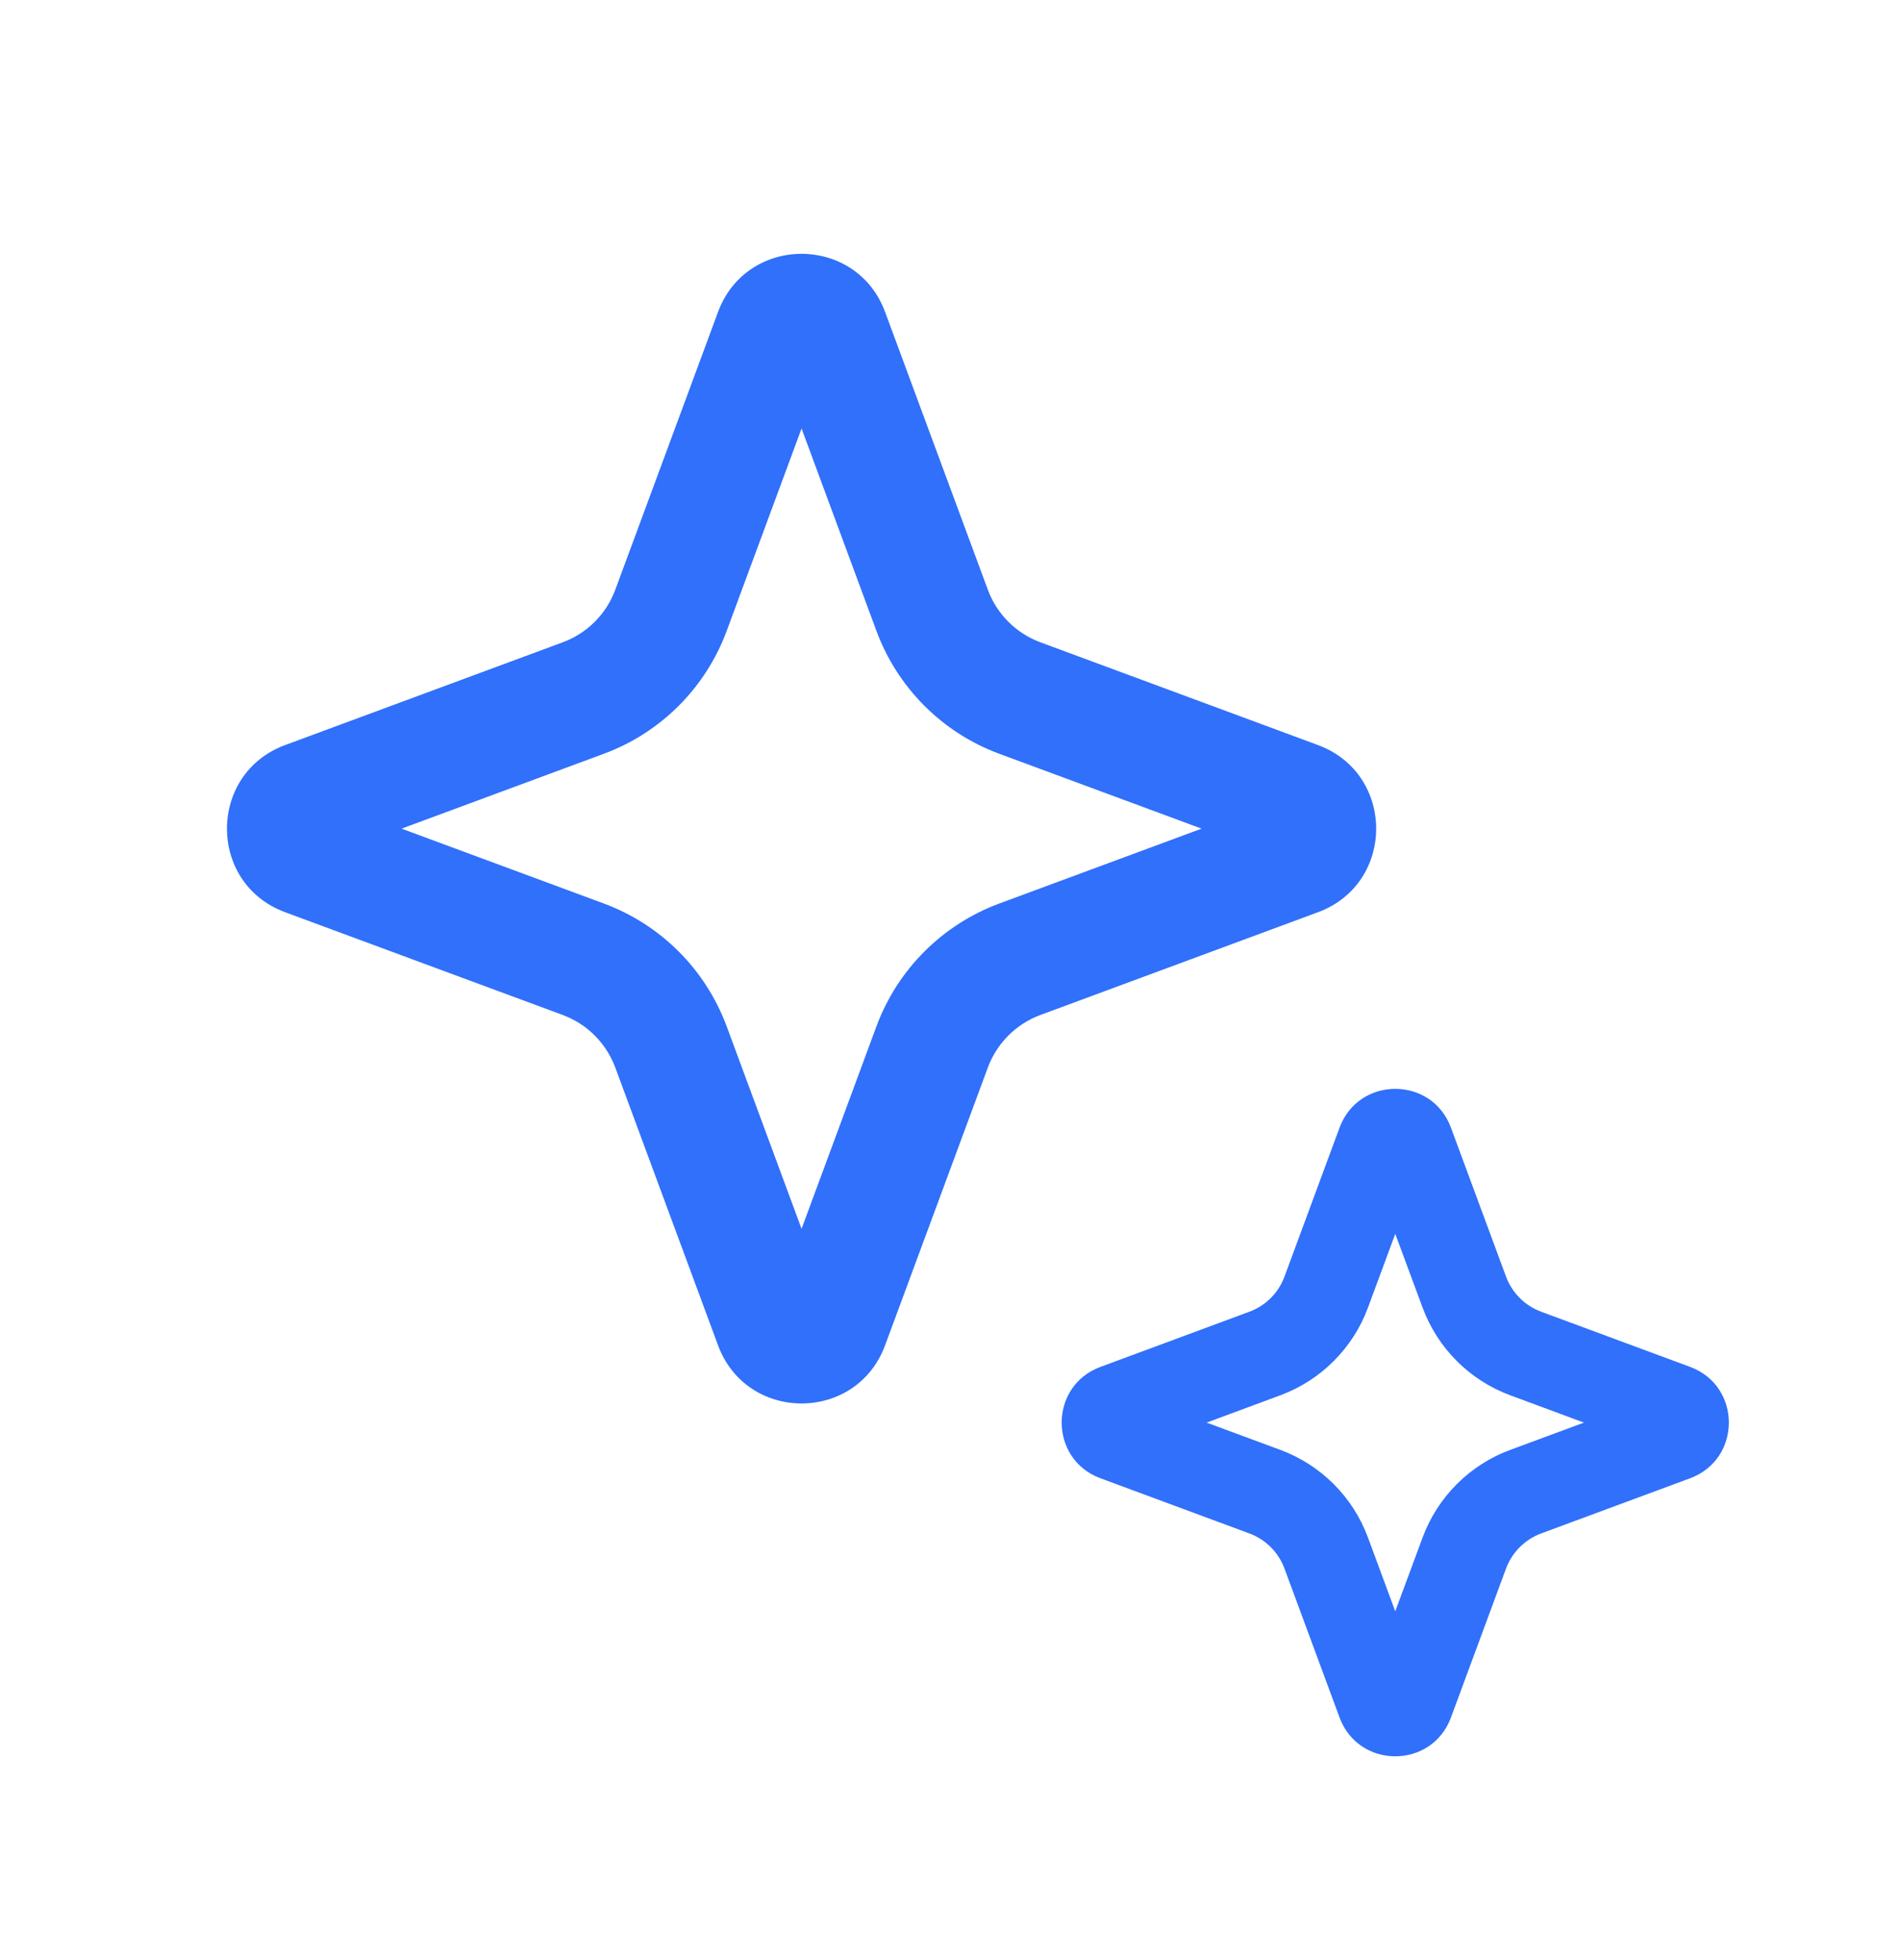
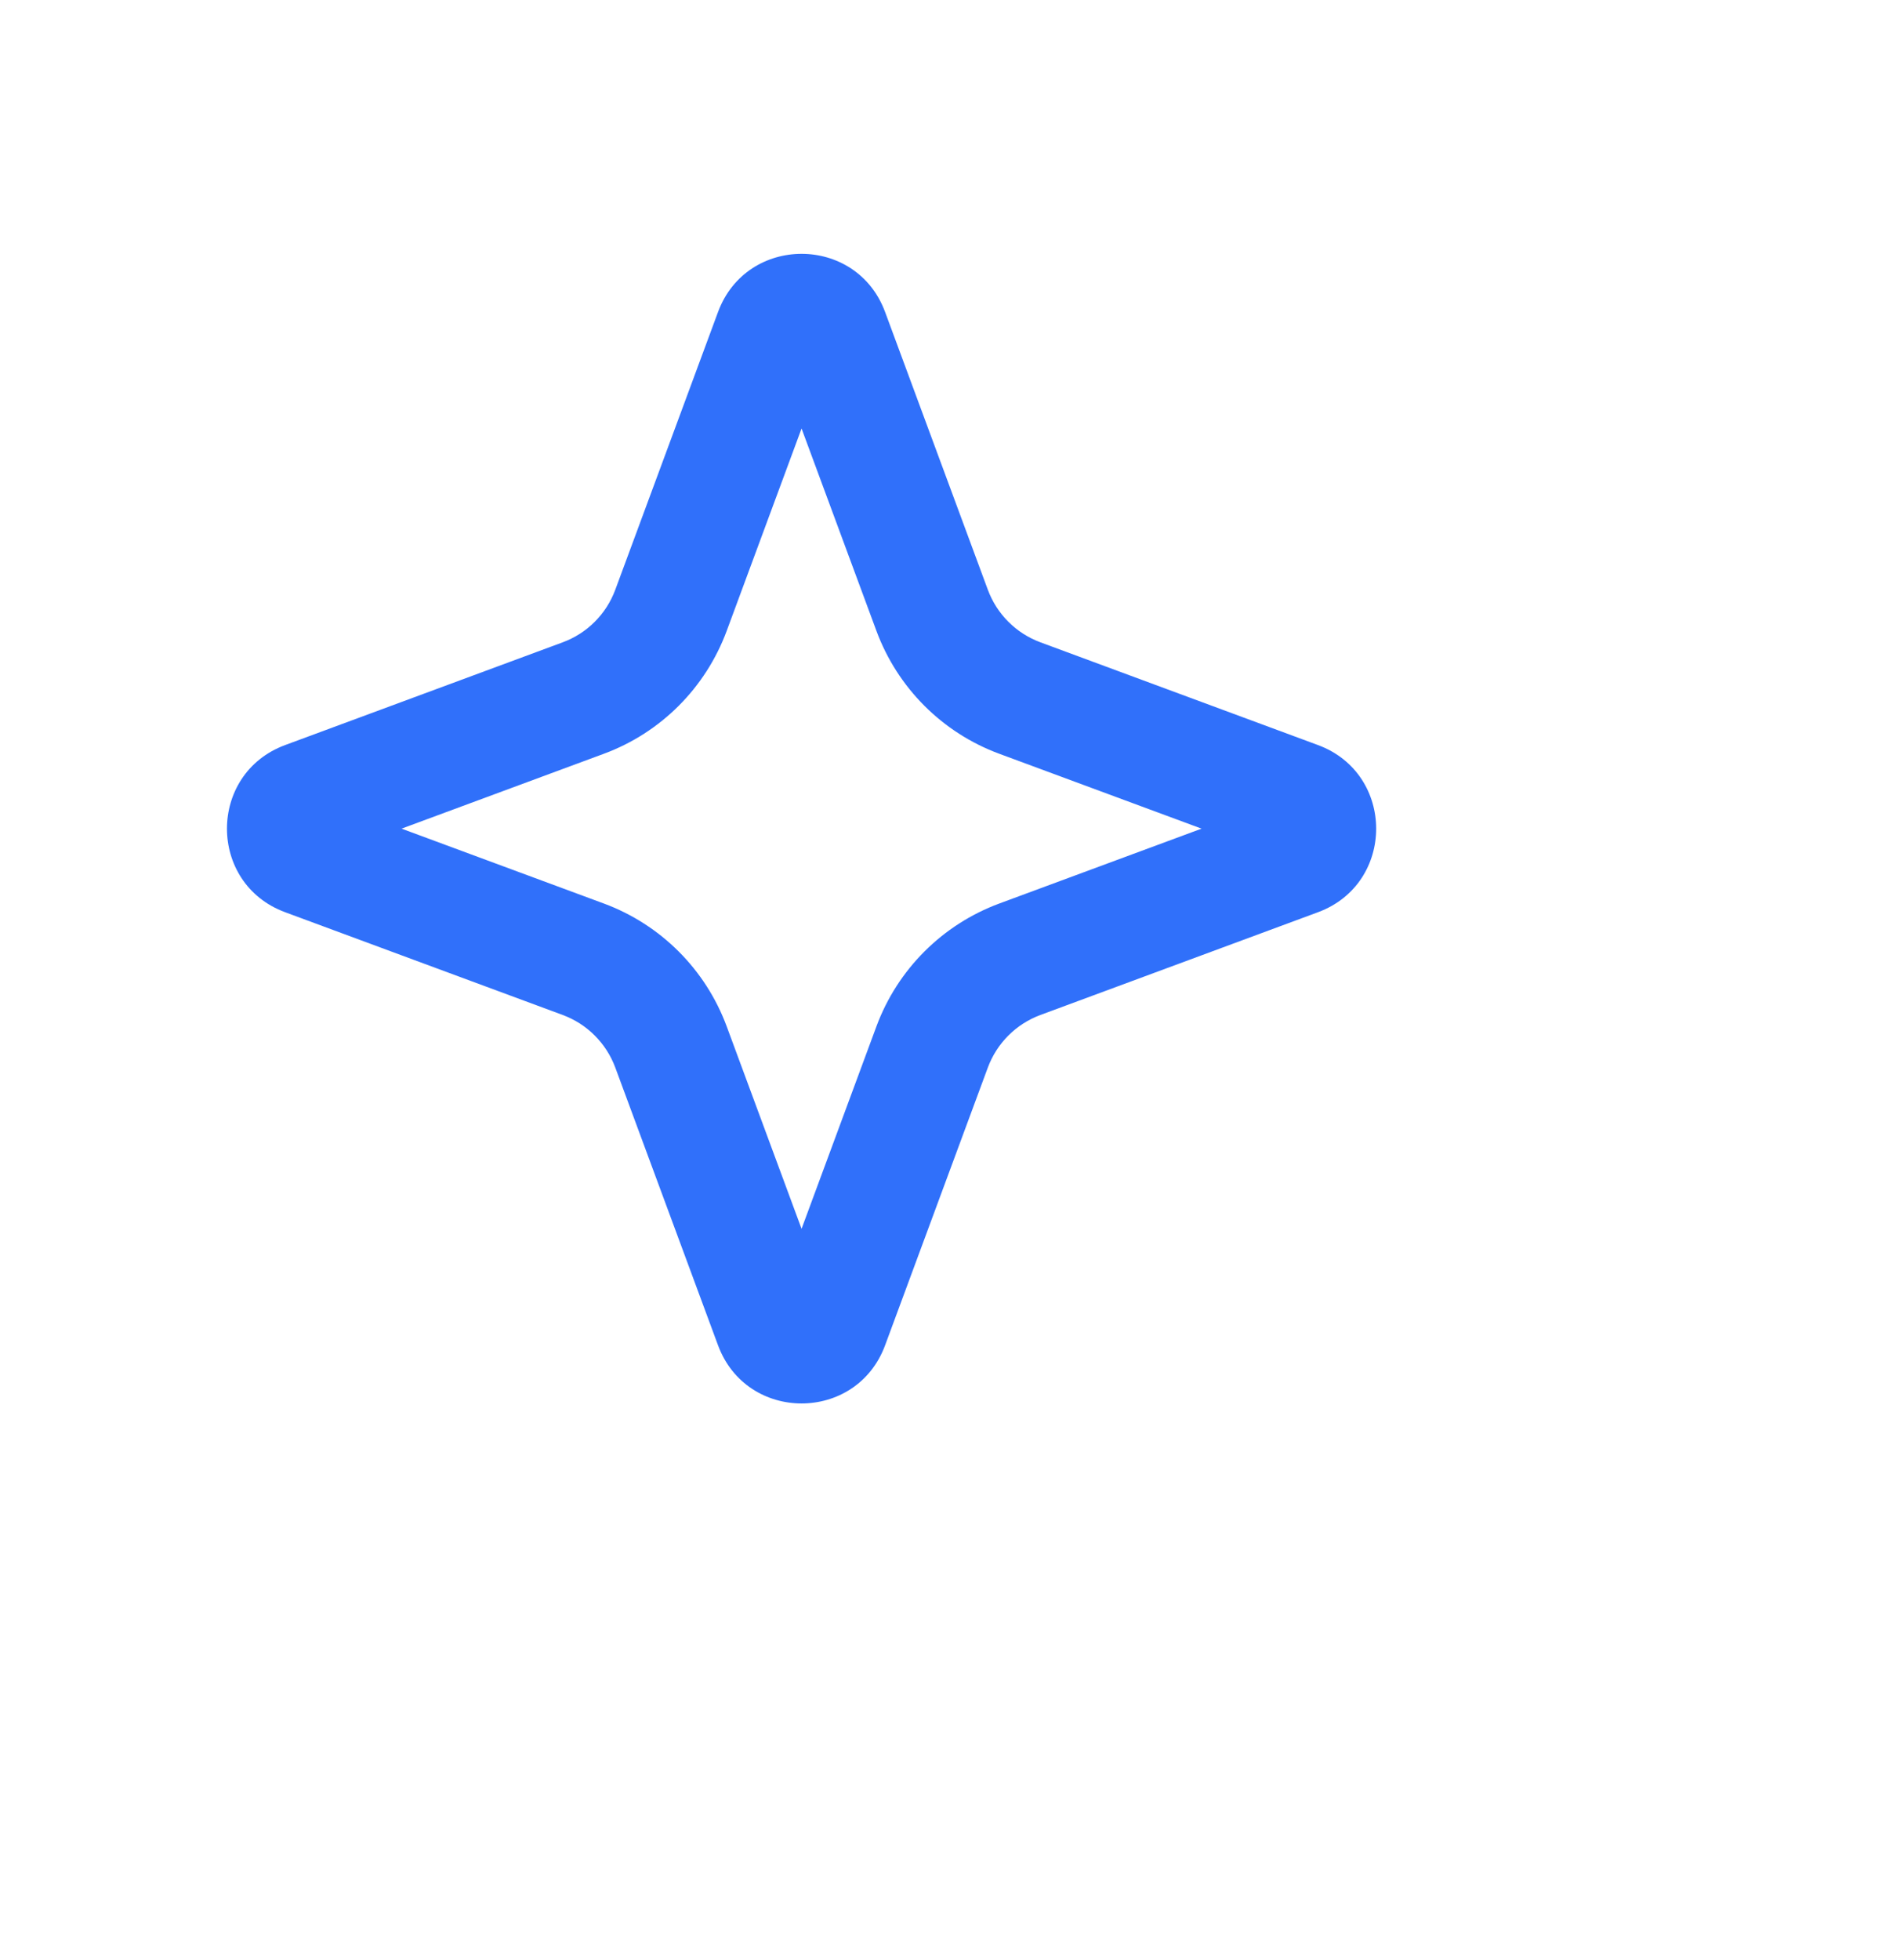
<svg xmlns="http://www.w3.org/2000/svg" width="32" height="33" viewBox="0 0 32 33" fill="none">
  <path fill-rule="evenodd" clip-rule="evenodd" d="M13.5 7.214L12.239 10.622C11.884 11.58 11.129 12.336 10.171 12.69L6.763 13.951L10.171 15.212C11.129 15.567 11.884 16.322 12.239 17.28L13.5 20.688L14.761 17.28C15.116 16.322 15.871 15.567 16.829 15.212L20.237 13.951L16.829 12.69C15.871 12.336 15.116 11.58 14.761 10.622L13.5 7.214ZM14.907 5.253C14.424 3.947 12.576 3.947 12.093 5.253L10.363 9.928C10.211 10.339 9.888 10.662 9.477 10.814L4.802 12.544C3.496 13.028 3.496 14.875 4.802 15.358L9.477 17.088C9.888 17.24 10.211 17.564 10.363 17.974L12.093 22.649C12.576 23.955 14.424 23.955 14.907 22.649L16.637 17.974C16.789 17.564 17.112 17.24 17.523 17.088L22.198 15.358C23.504 14.875 23.504 13.028 22.198 12.544L17.523 10.814C17.112 10.662 16.789 10.339 16.637 9.928L14.907 5.253Z" fill="#3070FA" />
-   <path fill-rule="evenodd" clip-rule="evenodd" d="M23.499 20.773L23.04 22.014C22.787 22.698 22.247 23.238 21.563 23.491L20.322 23.951L21.563 24.41C22.247 24.663 22.787 25.203 23.04 25.887L23.499 27.128L23.959 25.887C24.212 25.203 24.751 24.663 25.436 24.41L26.677 23.951L25.436 23.491C24.751 23.238 24.212 22.698 23.959 22.014L23.499 20.773ZM24.437 18.985C24.115 18.114 22.884 18.114 22.561 18.985L21.633 21.494C21.532 21.767 21.316 21.983 21.042 22.084L18.534 23.013C17.663 23.335 17.663 24.566 18.534 24.888L21.042 25.817C21.316 25.918 21.532 26.134 21.633 26.407L22.561 28.916C22.884 29.787 24.115 29.787 24.437 28.916L25.365 26.407C25.467 26.134 25.683 25.918 25.956 25.817L28.465 24.888C29.335 24.566 29.335 23.335 28.465 23.013L25.956 22.084C25.683 21.983 25.467 21.767 25.365 21.494L24.437 18.985Z" fill="#3070FA" />
</svg>